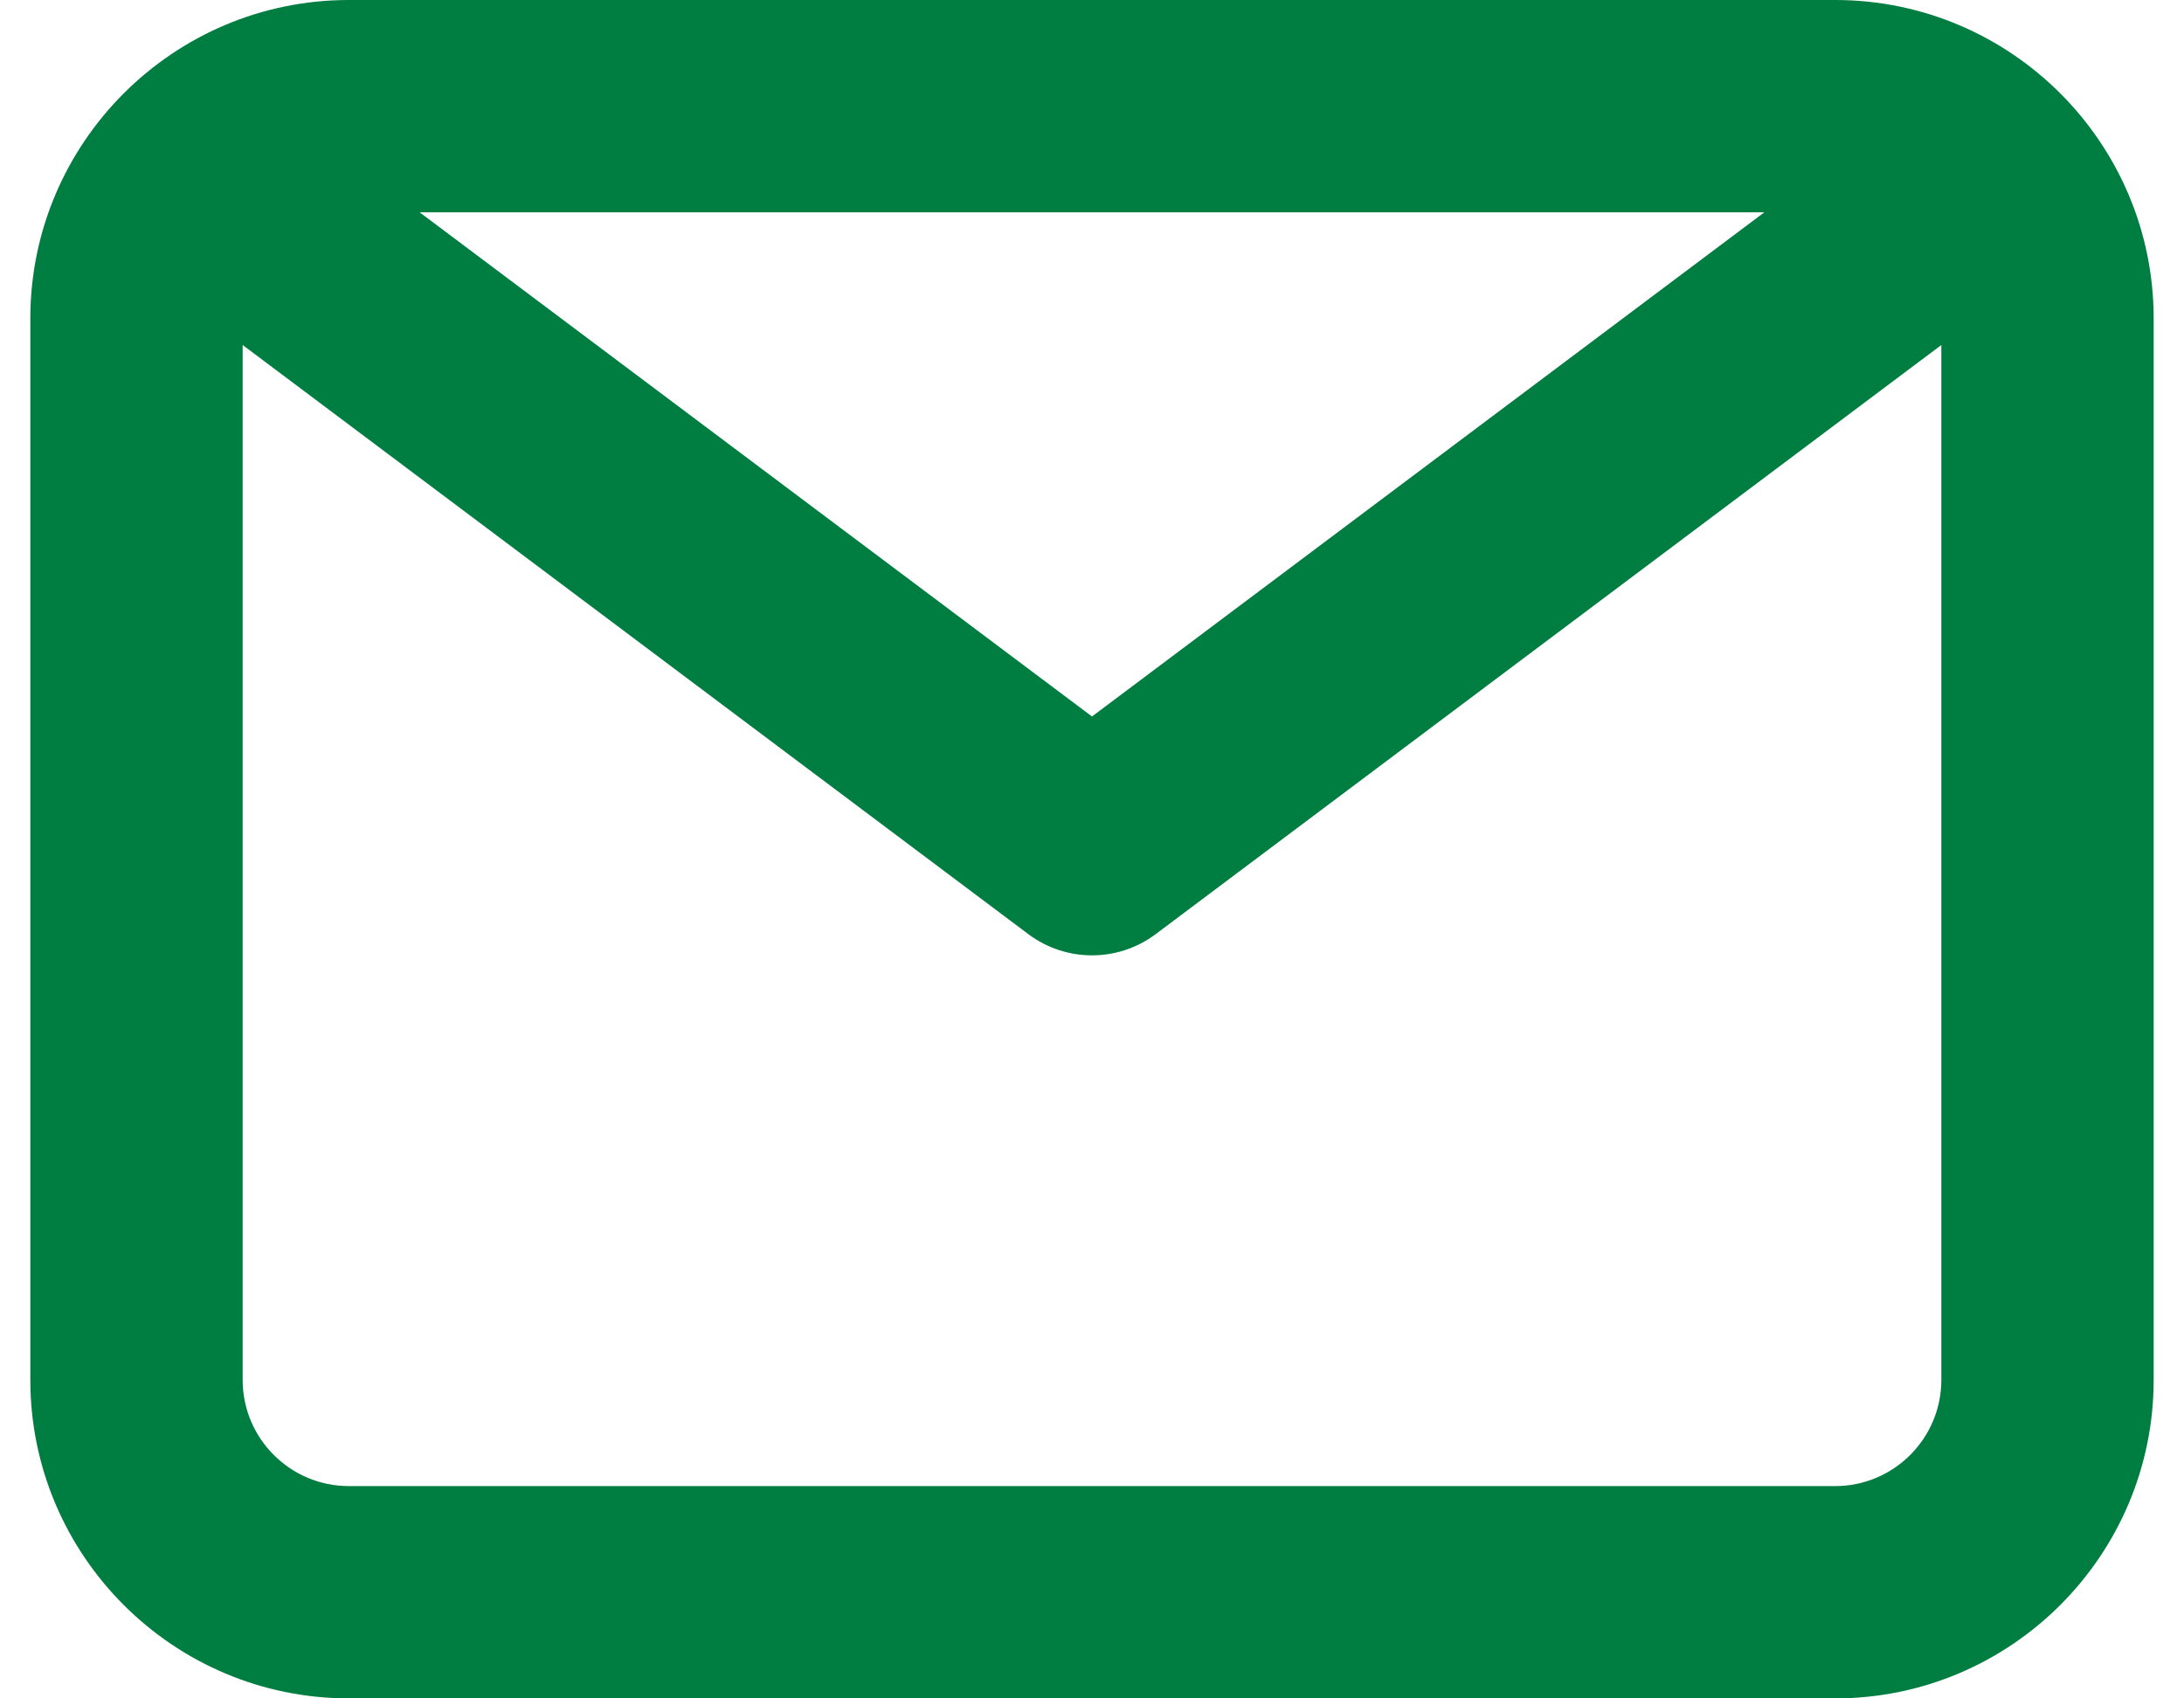
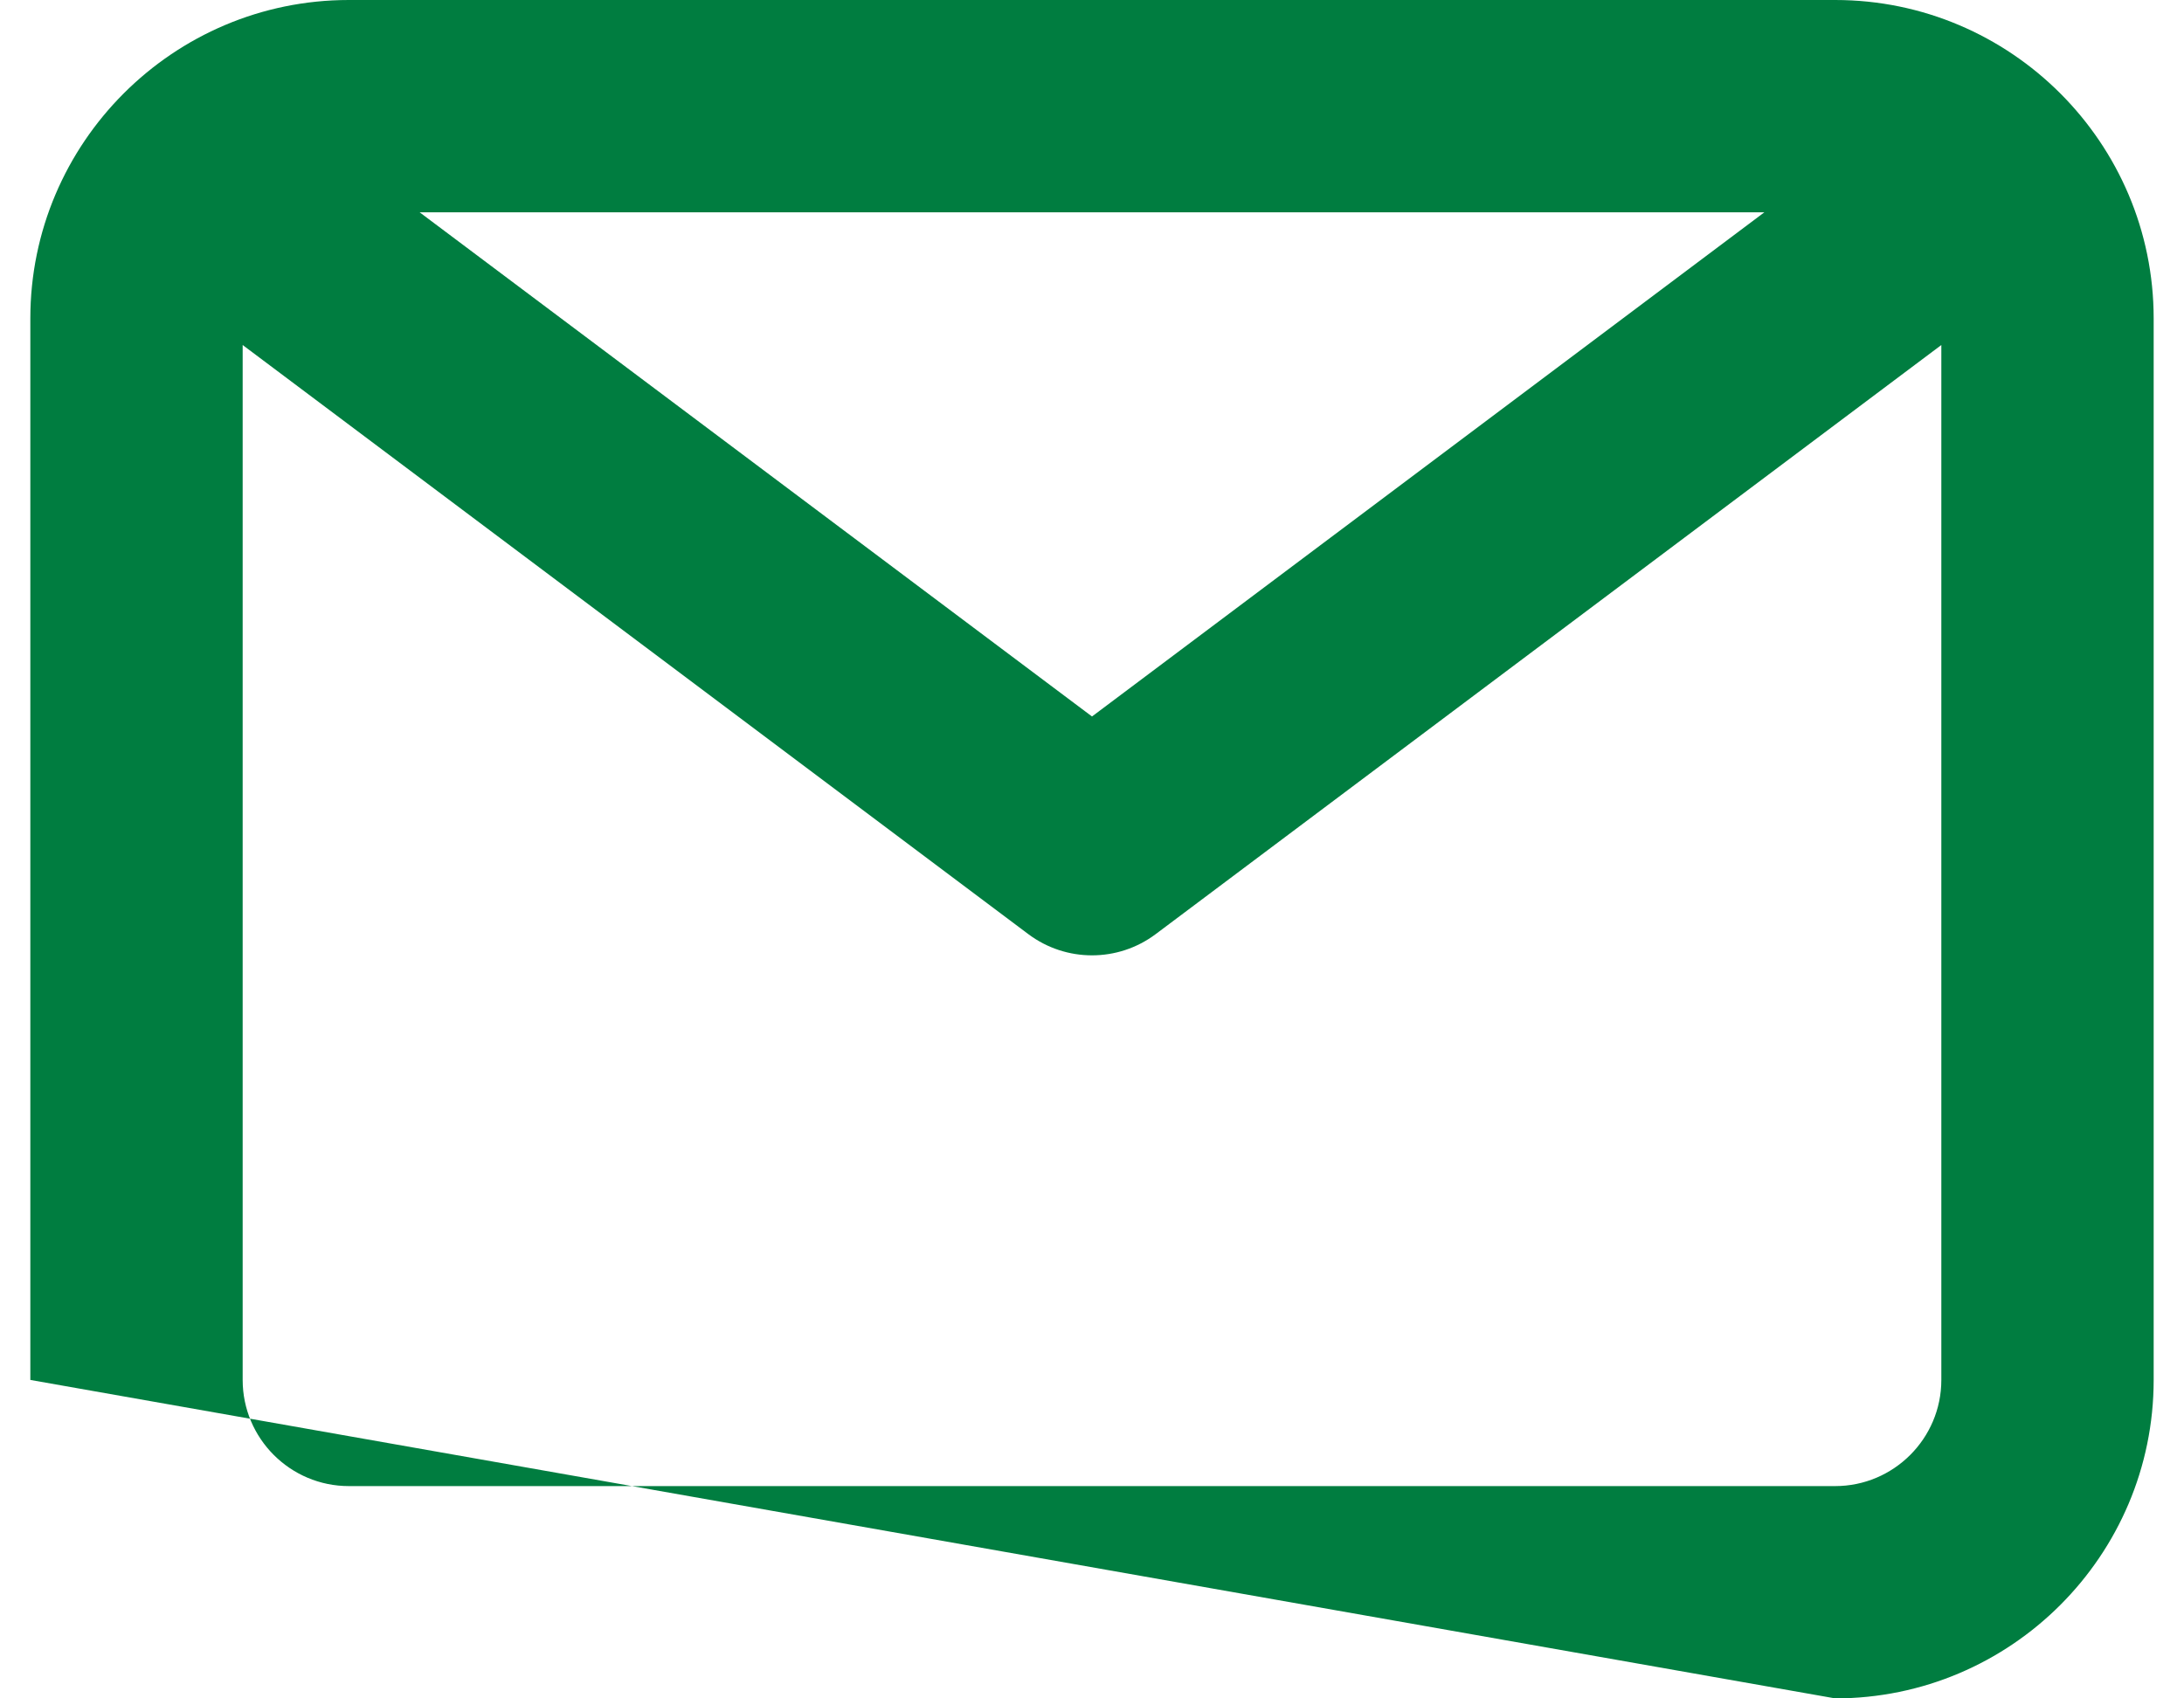
<svg xmlns="http://www.w3.org/2000/svg" xmlns:xlink="http://www.w3.org/1999/xlink" width="36" height="28" viewBox="0 0 36 28">
  <defs>
-     <path id="alert-circle-fillvector-a" d="M33.25,31.5 L8.75,31.5 C7.786,31.5 7,30.716 7,29.75 L7,12.688 L19.95,22.4 C20.262,22.634 20.631,22.75 21,22.75 C21.369,22.75 21.738,22.634 22.05,22.4 L35,12.688 L35,29.75 C35,30.716 34.214,31.5 33.25,31.5 L33.25,31.5 Z M32.083,10.5 L21,18.812 L9.917,10.5 L32.083,10.5 Z M33.25,7 L8.75,7 C5.856,7 3.5,9.355 3.5,12.25 L3.5,29.75 C3.5,32.645 5.856,35 8.75,35 L33.25,35 C36.145,35 38.5,32.645 38.5,29.75 L38.5,12.25 C38.5,9.355 36.145,7 33.25,7 L33.25,7 Z" />
+     <path id="alert-circle-fillvector-a" d="M33.25,31.5 L8.75,31.5 C7.786,31.5 7,30.716 7,29.75 L7,12.688 L19.95,22.4 C20.262,22.634 20.631,22.75 21,22.75 C21.369,22.75 21.738,22.634 22.05,22.4 L35,12.688 L35,29.75 C35,30.716 34.214,31.5 33.25,31.5 L33.25,31.5 Z M32.083,10.5 L21,18.812 L9.917,10.5 L32.083,10.5 Z M33.25,7 L8.75,7 C5.856,7 3.5,9.355 3.5,12.25 L3.5,29.75 L33.25,35 C36.145,35 38.5,32.645 38.5,29.75 L38.5,12.25 C38.5,9.355 36.145,7 33.25,7 L33.25,7 Z" />
  </defs>
  <use fill="#007D40" fill-rule="evenodd" transform="translate(-3 -7)" xlink:href="#alert-circle-fillvector-a" />
</svg>